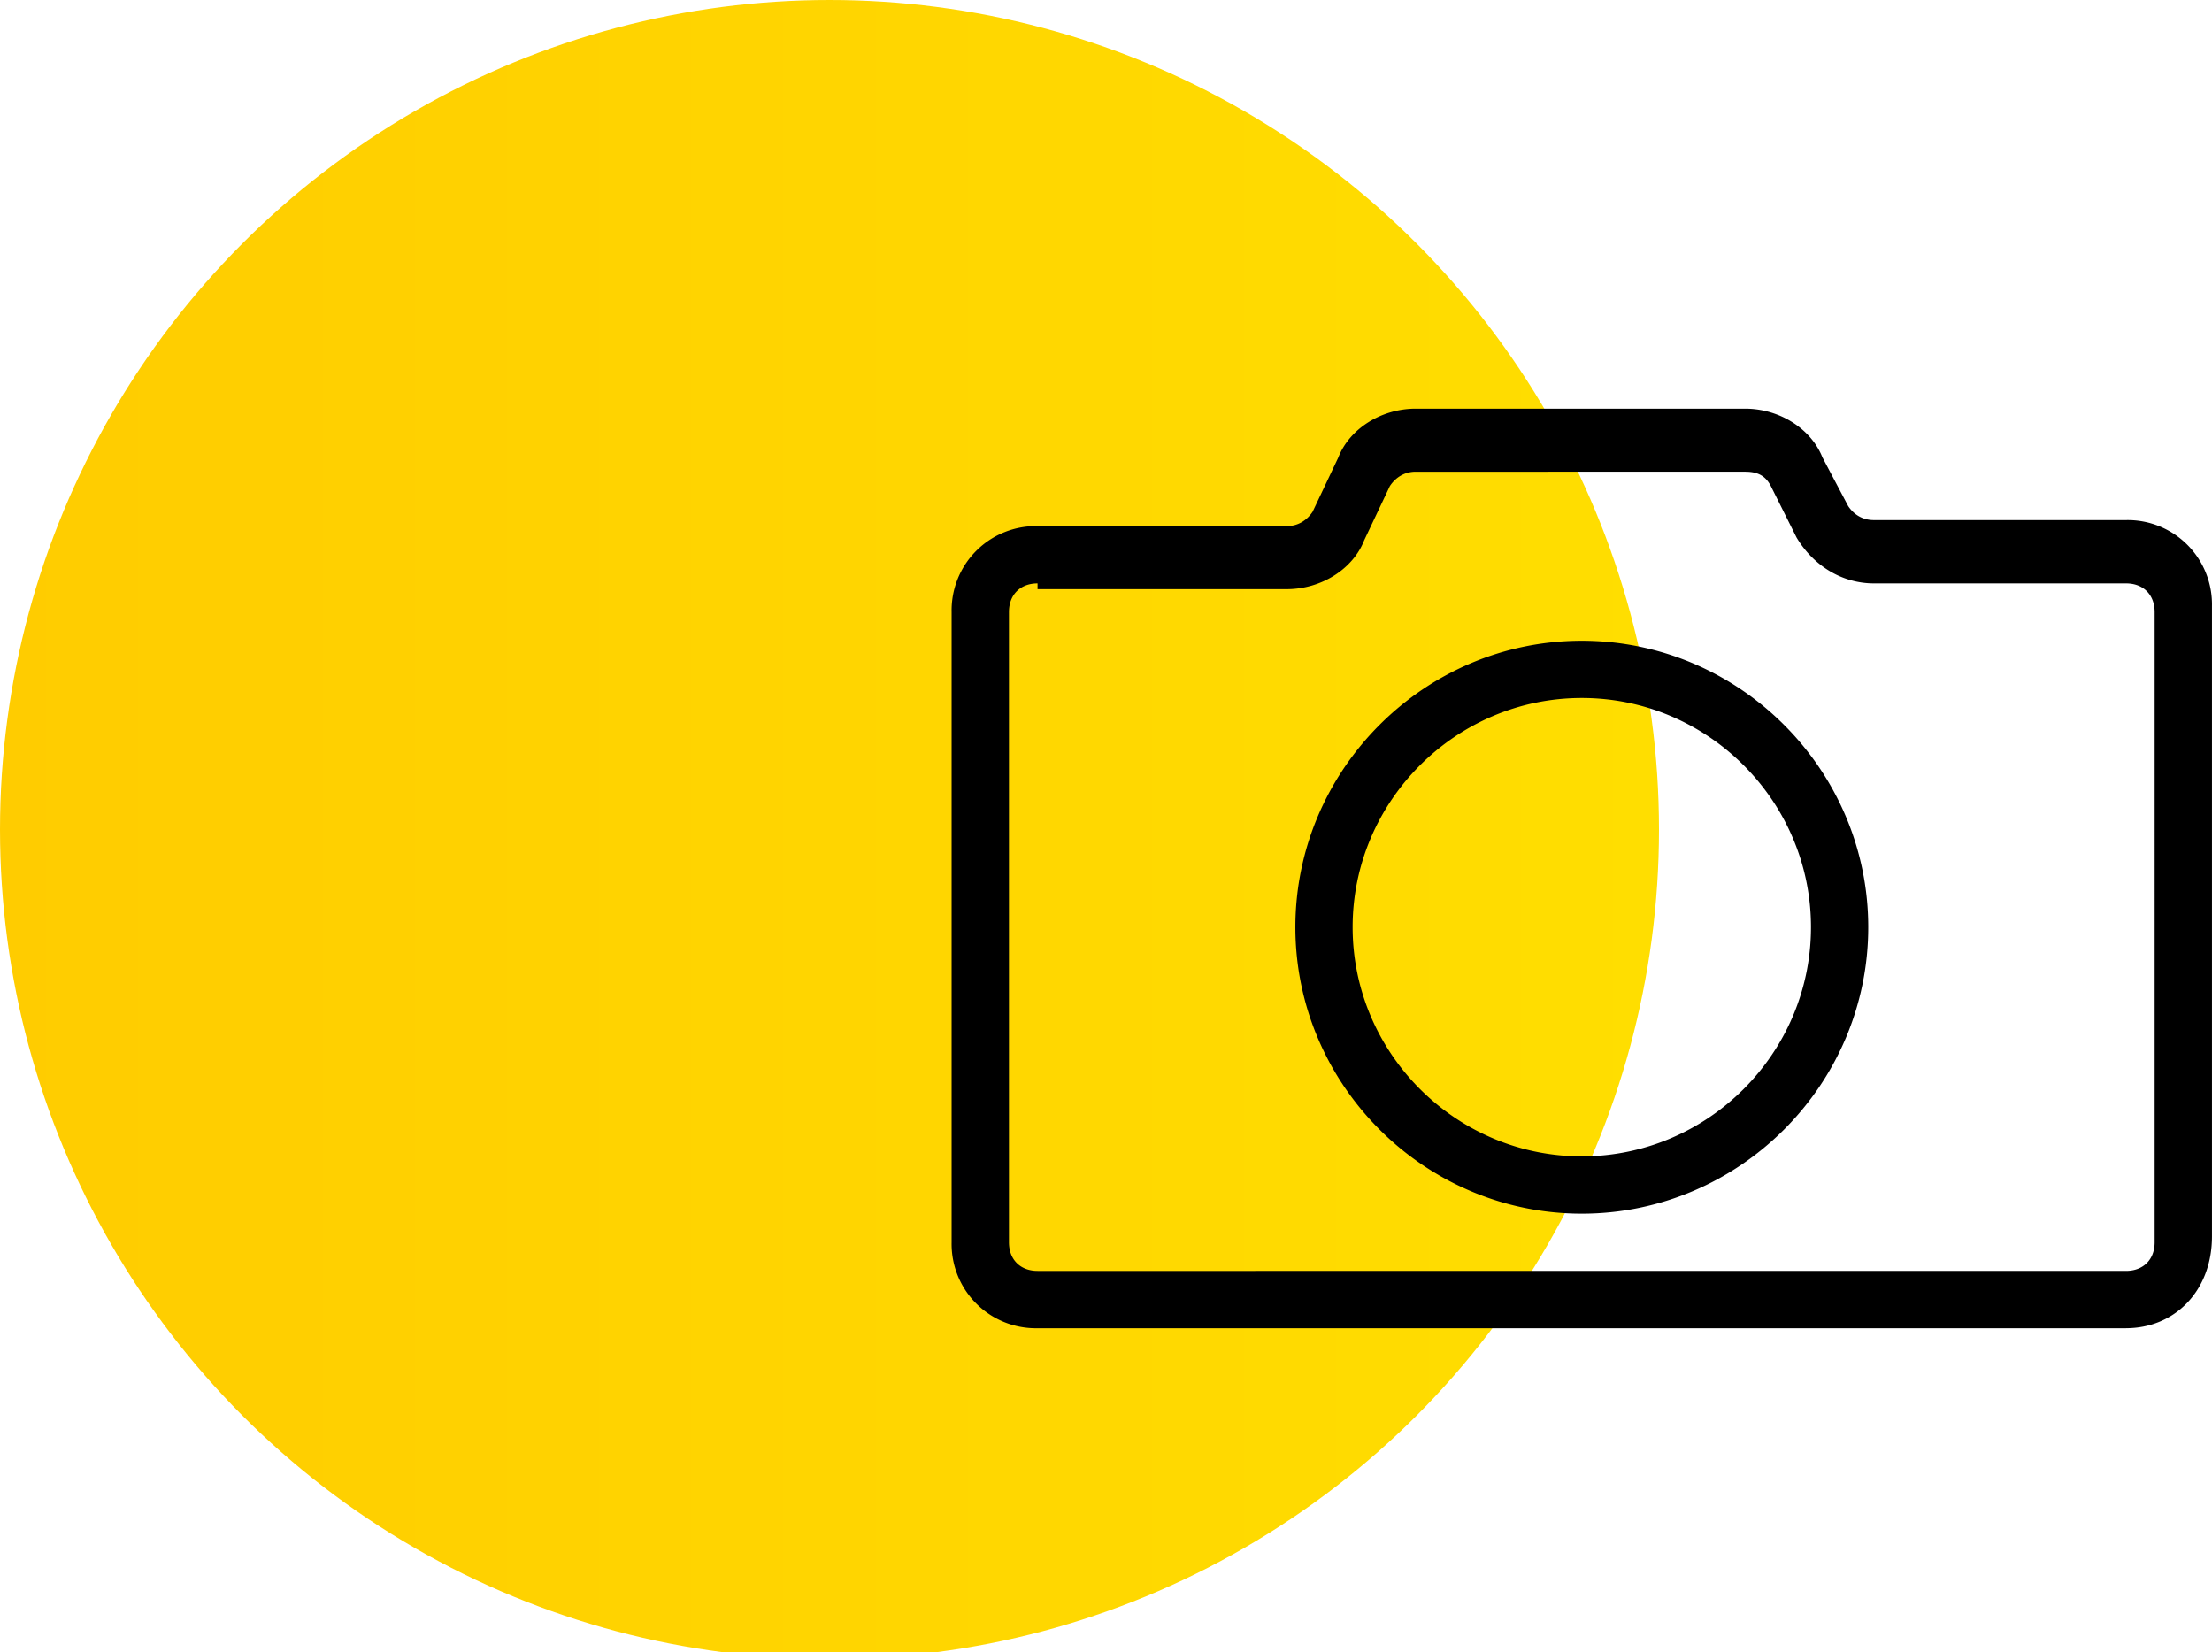
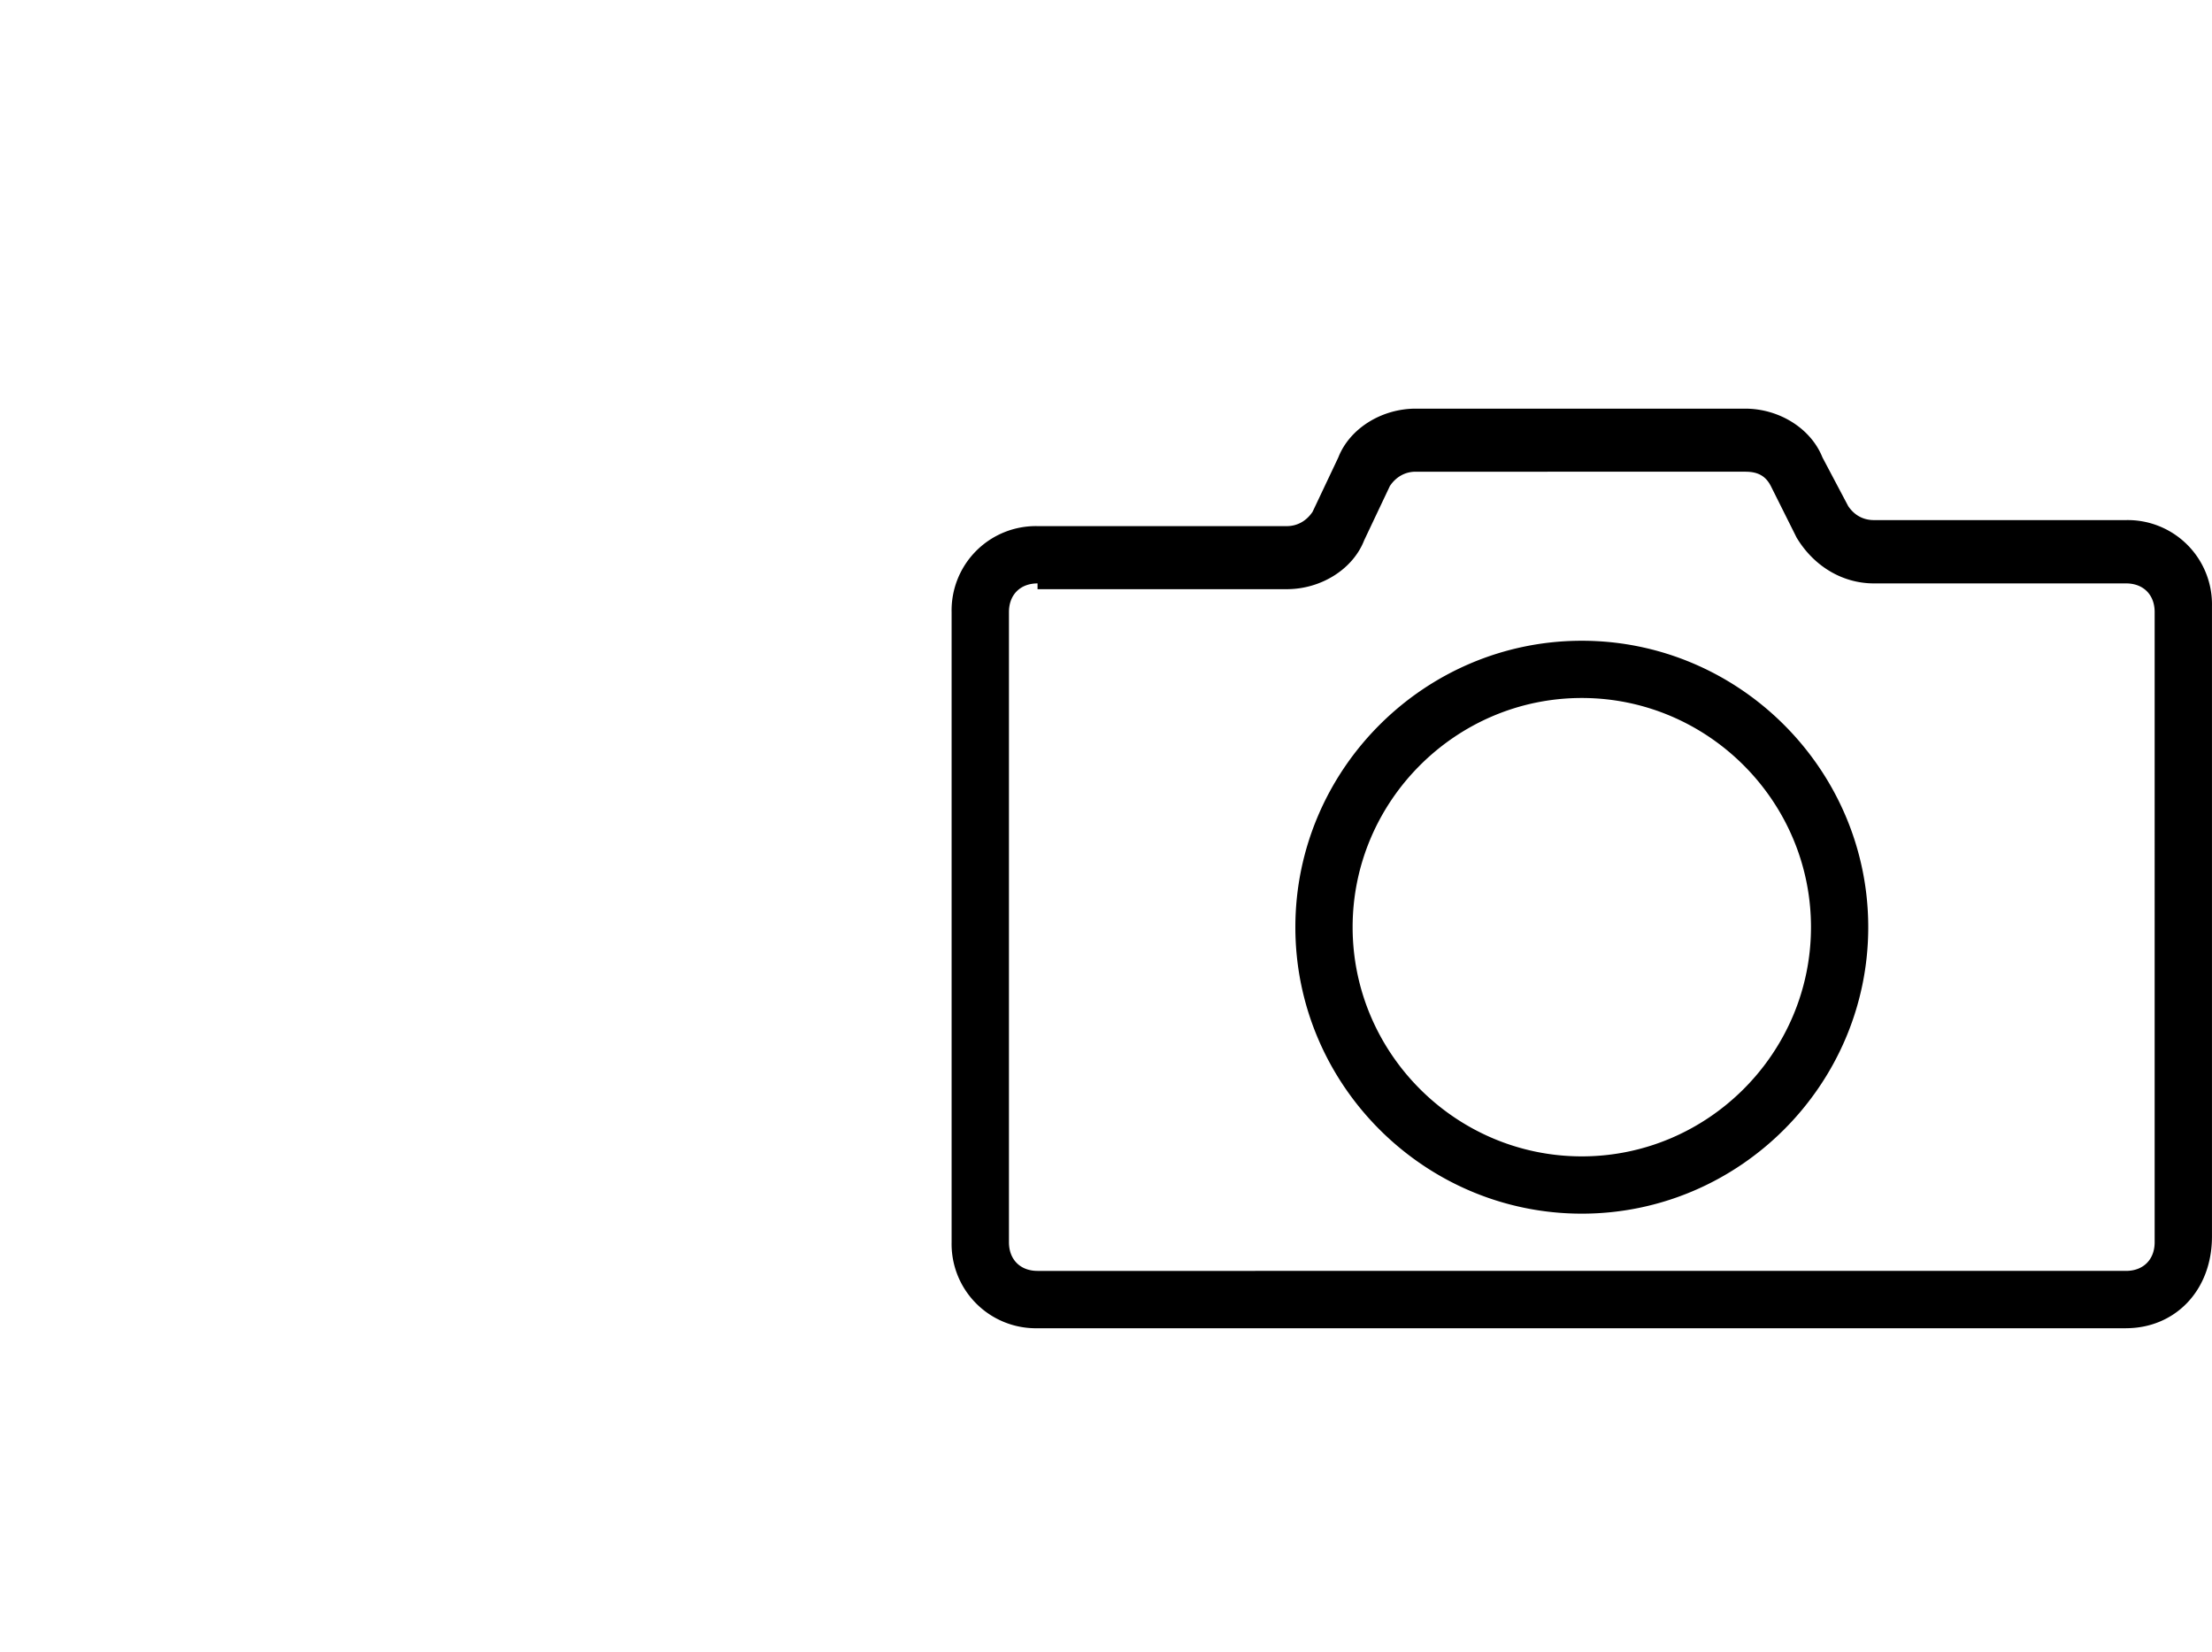
<svg xmlns="http://www.w3.org/2000/svg" width="79" height="59">
  <linearGradient id="A" gradientUnits="userSpaceOnUse" x1="0" y1="29.625" x2="59.25" y2="29.625">
    <stop offset="0" stop-color="#fc0" />
    <stop offset="1" stop-color="#ffde00" />
  </linearGradient>
-   <circle fill="url(#A)" cx="29.625" cy="29.625" r="29.625" />
  <path d="M37.056 20.835c-.614 0-1.022.4-1.022 1.023v22.506c0 .614.4 1.023 1.022 1.023H75.93c.612 0 1.022-.4 1.022-1.023V21.858c0-.615-.4-1.023-1.022-1.023h-9.004c-1.124 0-2.148-.614-2.762-1.637l-.92-1.84c-.206-.4-.512-.512-.92-.512H50.56c-.4 0-.718.205-.922.512l-.92 1.943c-.4 1.023-1.534 1.74-2.763 1.74h-8.9v-.204zm38.875 26.6H37.056a3.01 3.01 0 0 1-3.07-3.07V21.858a3.01 3.01 0 0 1 3.07-3.069h8.9c.4 0 .717-.205.922-.512l.92-1.943c.4-1.023 1.534-1.74 2.764-1.74h11.765c1.227 0 2.353.716 2.76 1.74l.92 1.74c.206.306.513.5.92.5h9.004a3.01 3.01 0 0 1 3.068 3.07V44.16c-.001 1.944-1.333 3.274-3.07 3.274zM56.493 24.927c-4.5 0-8.185 3.683-8.185 8.184s3.684 8.186 8.185 8.186 8.185-3.685 8.185-8.186-3.683-8.184-8.185-8.184zm0 18.416c-5.626 0-10.23-4.604-10.23-10.23s4.604-10.23 10.23-10.23 10.23 4.604 10.23 10.23-4.604 10.23-10.23 10.23z" />
</svg>